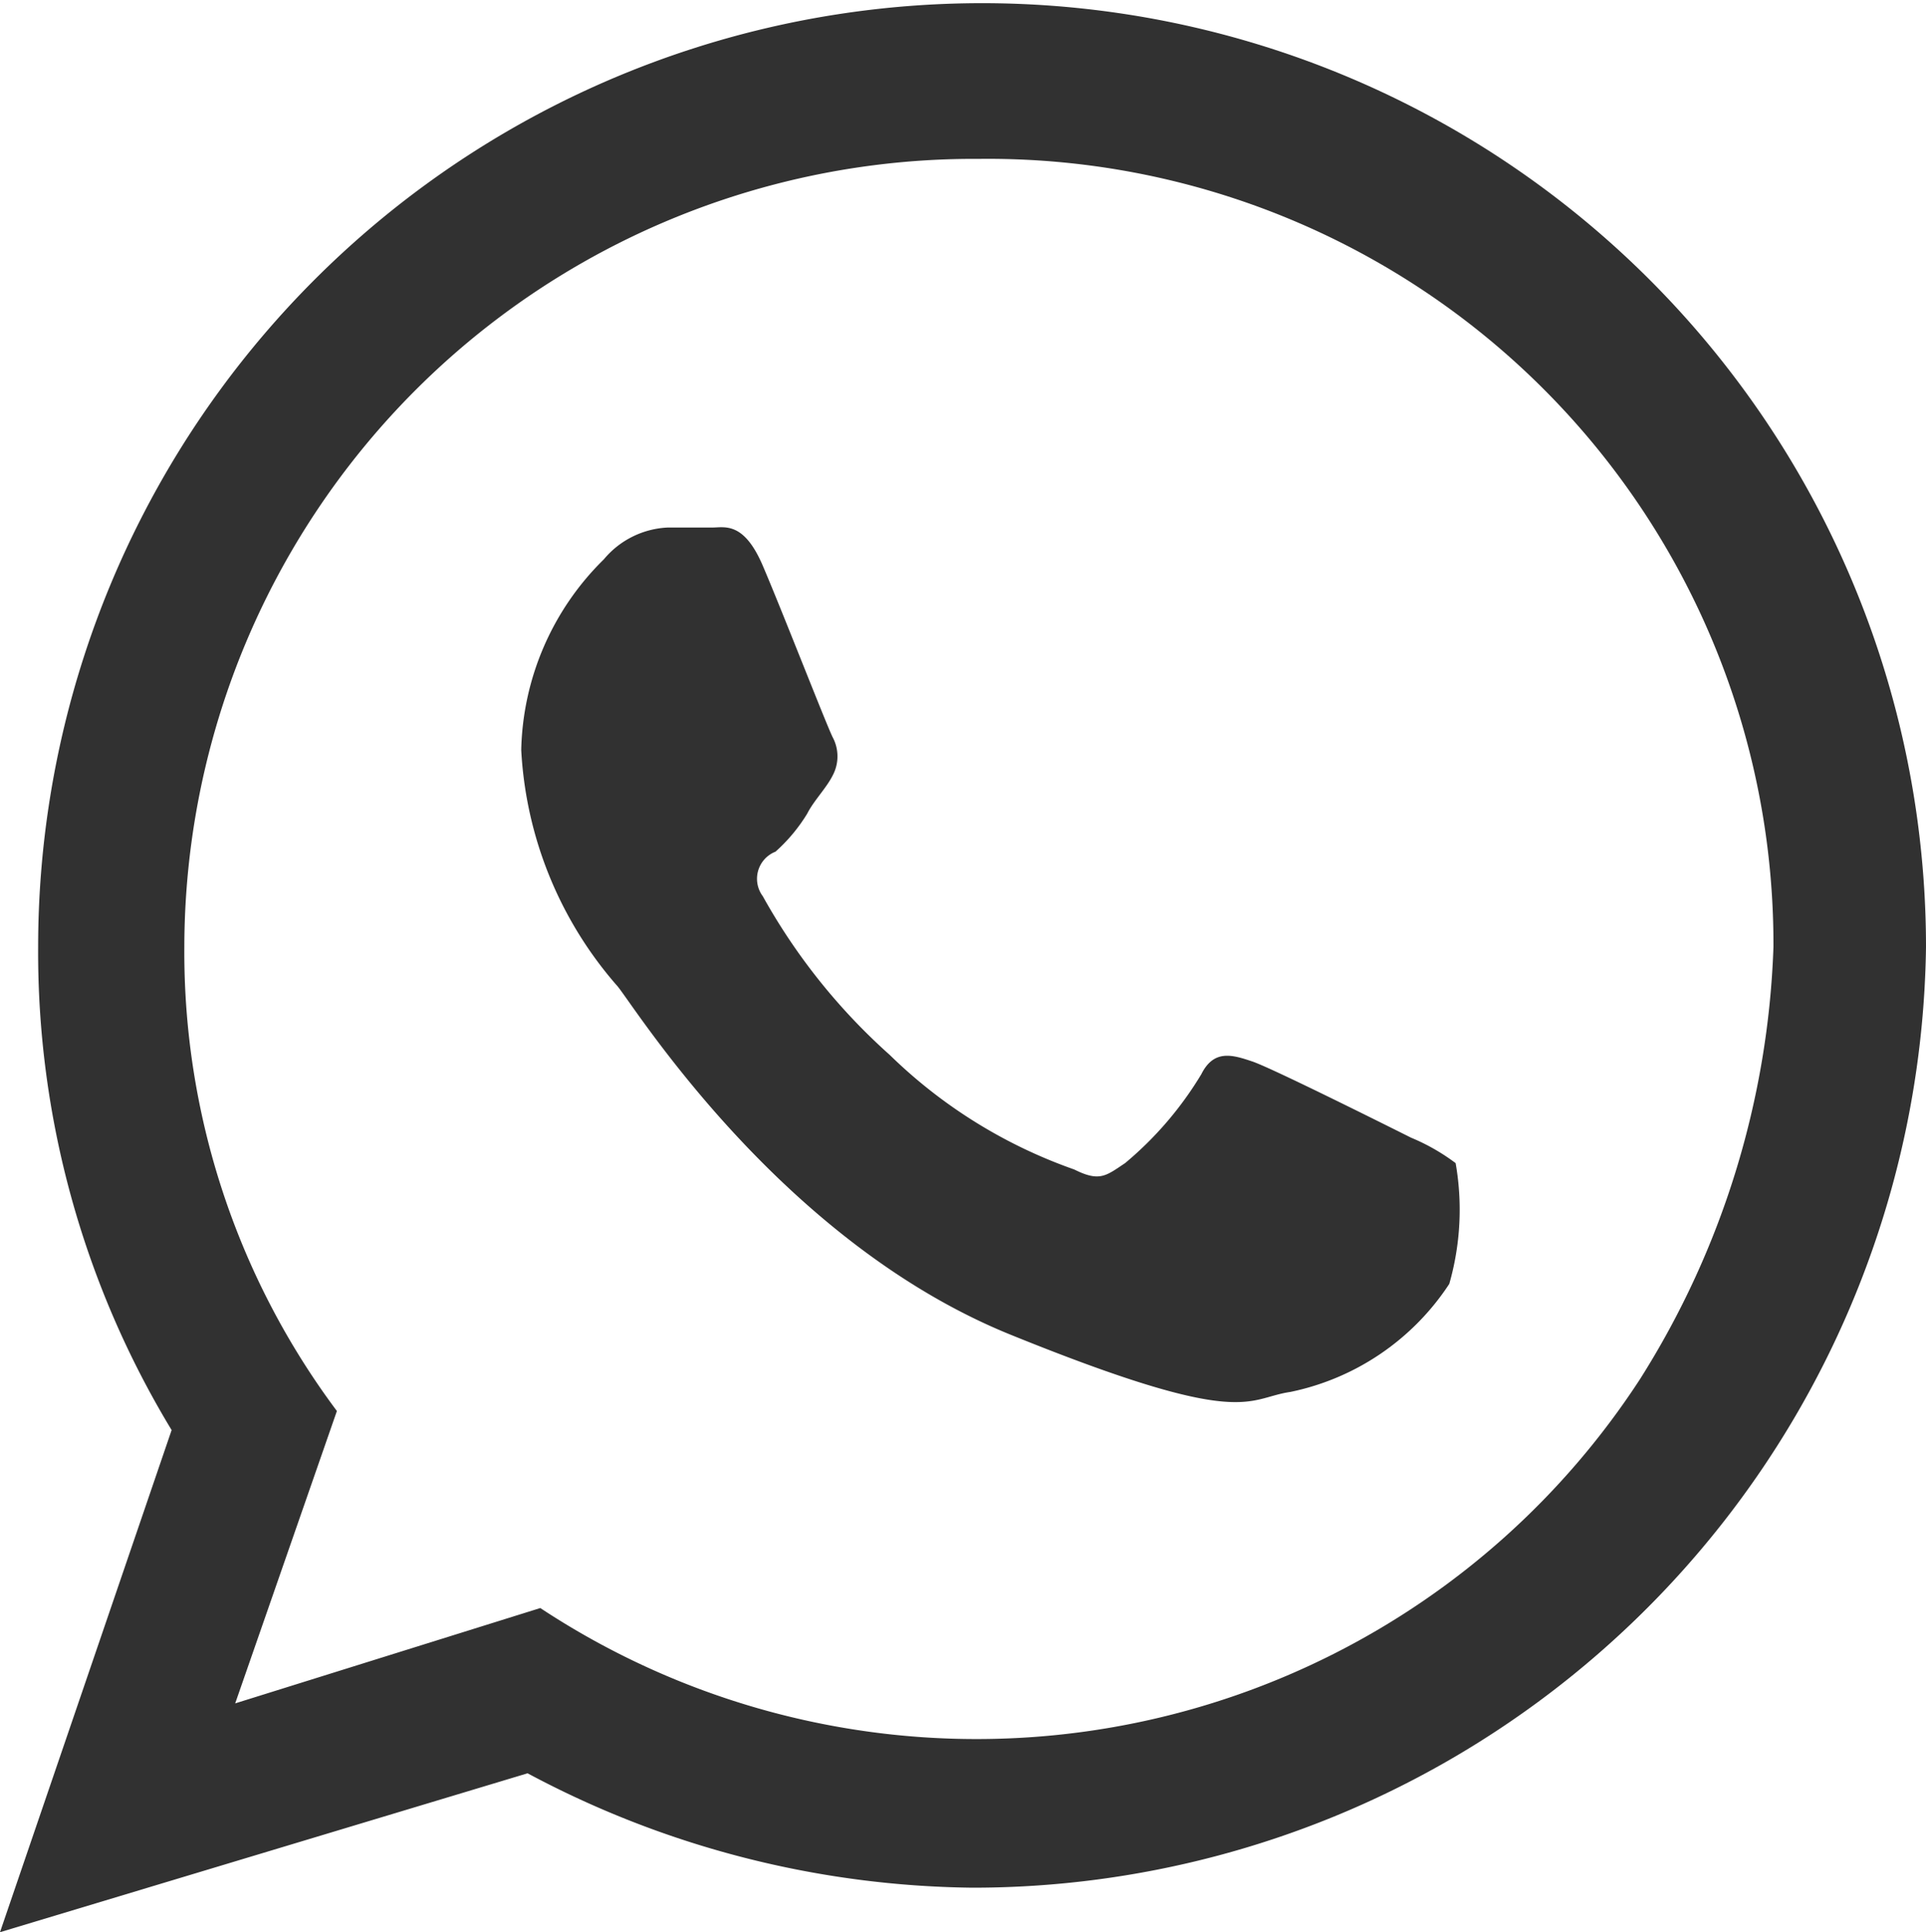
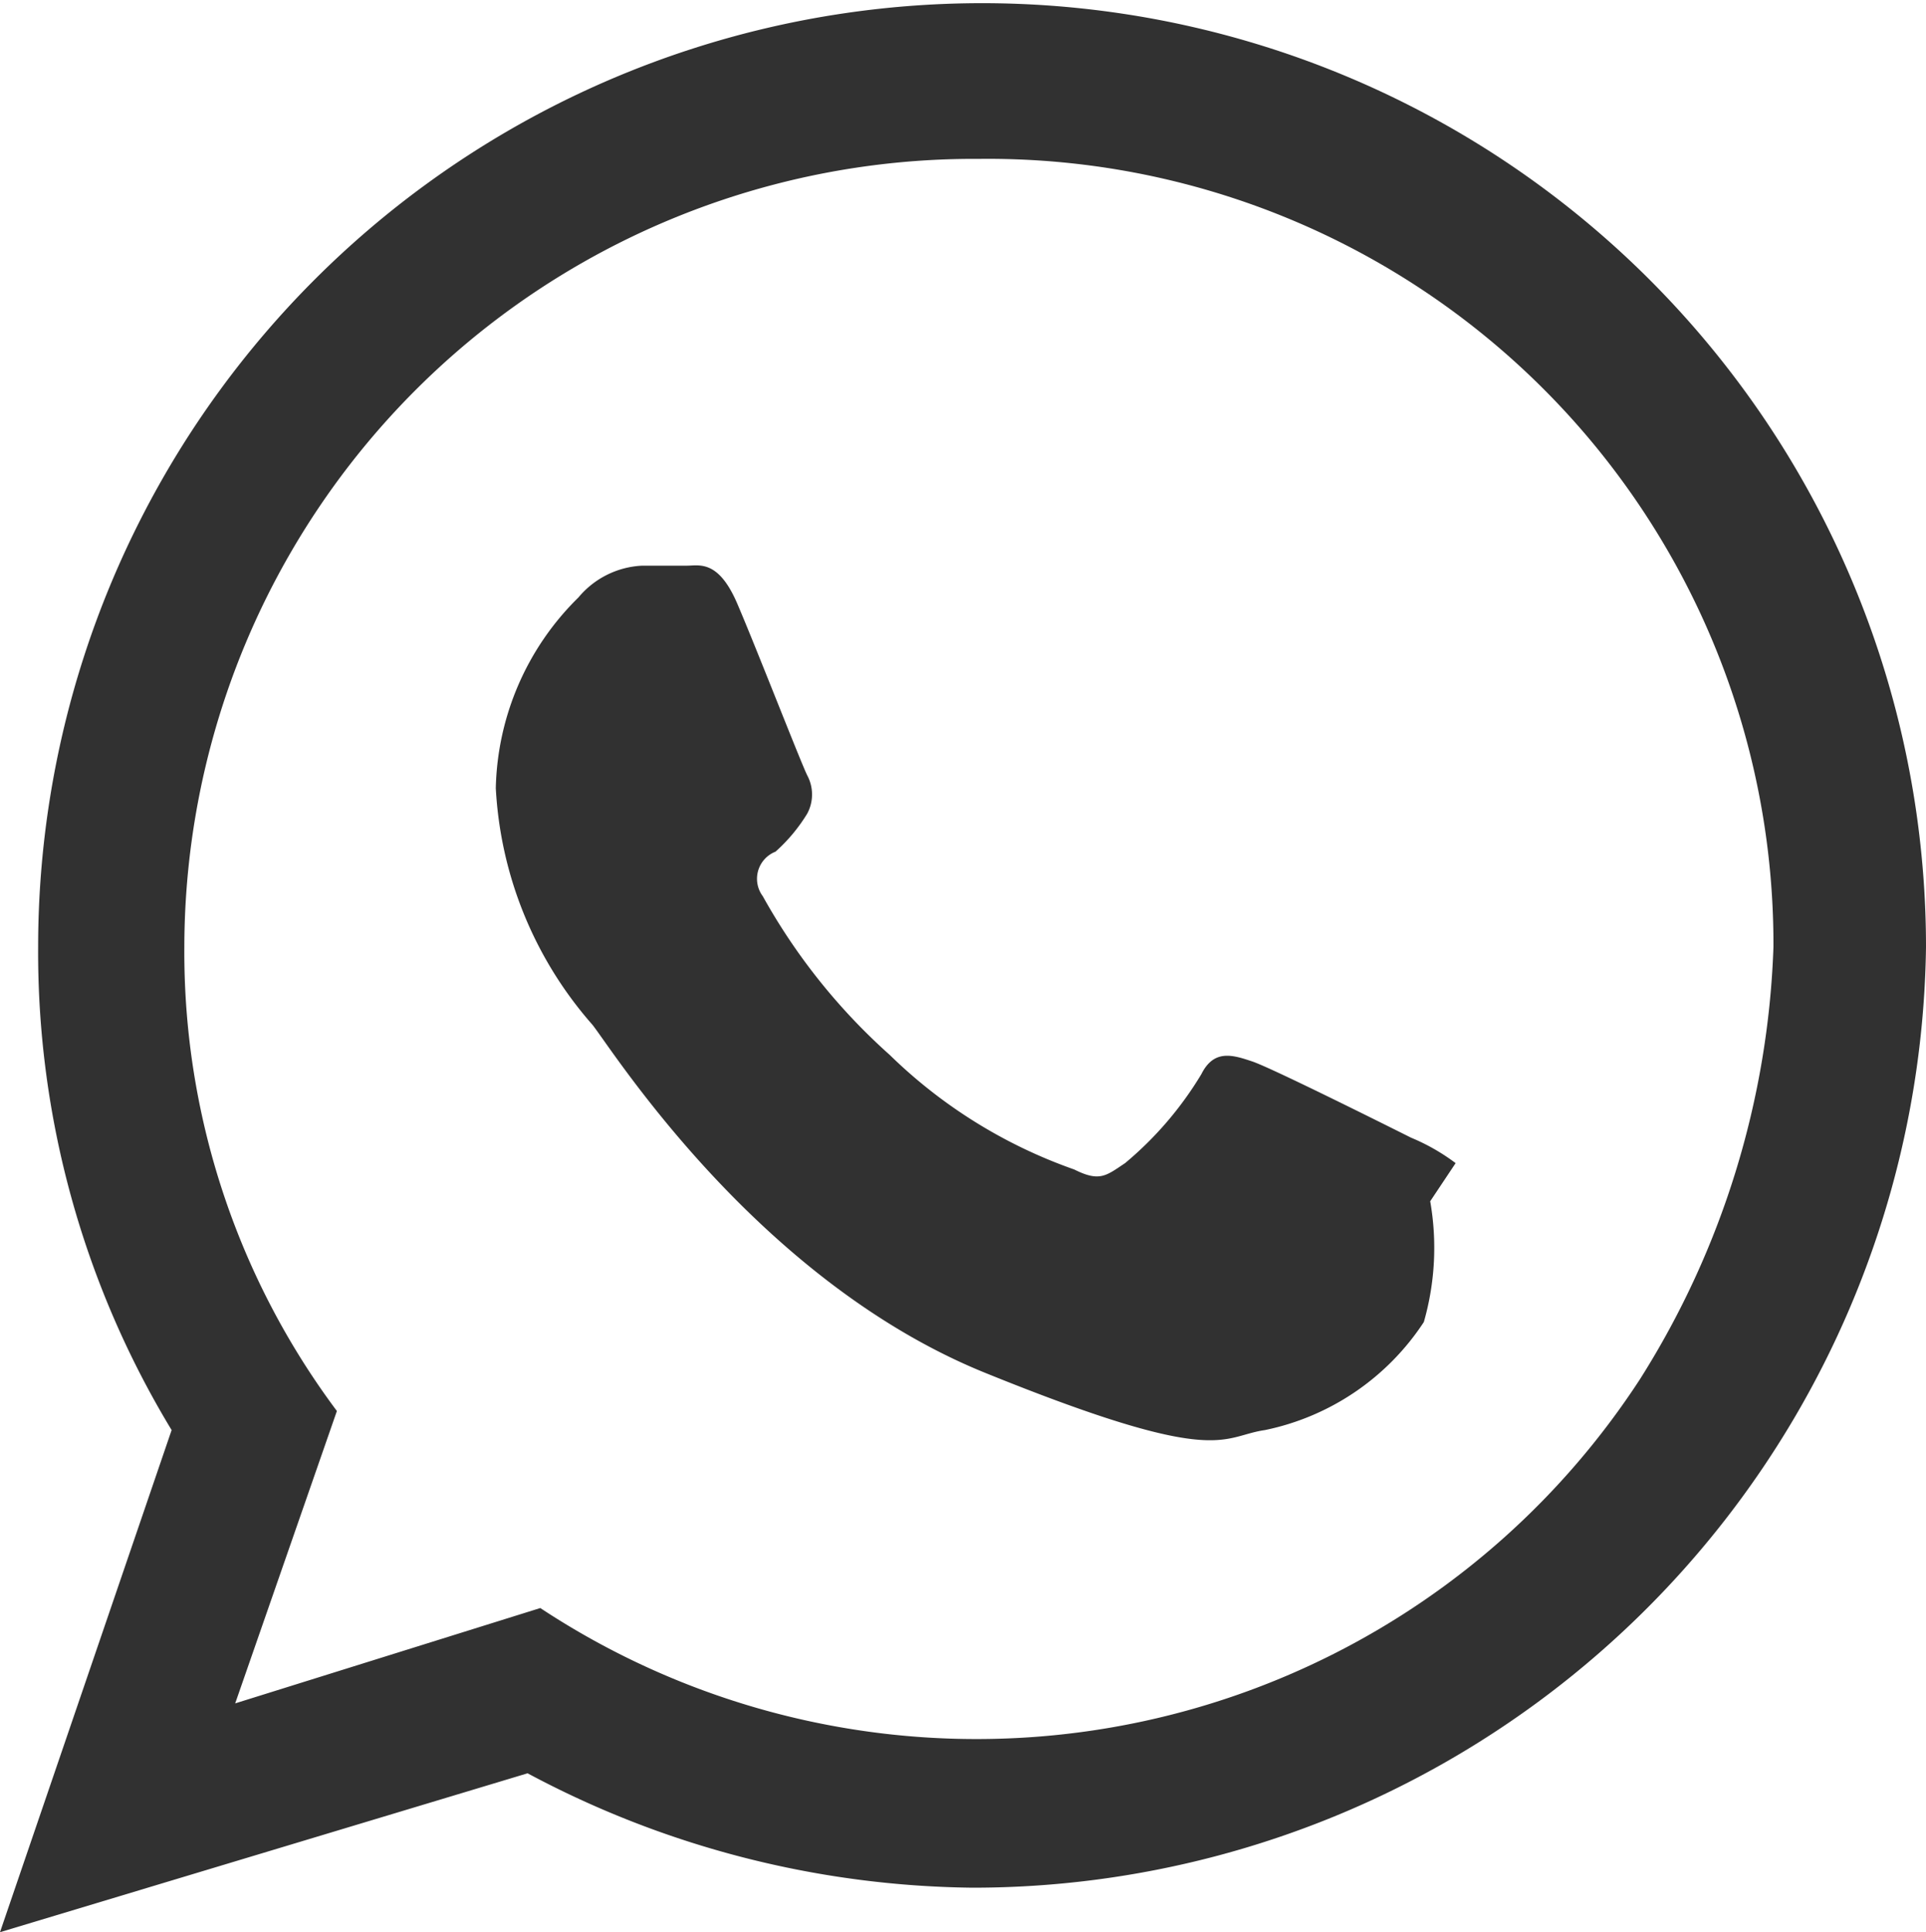
<svg xmlns="http://www.w3.org/2000/svg" width="30.3" height="30.4" viewBox="0 0 30.3 30.4">
-   <path d="M30.3,14.8a15,15,0,0,1-15,14.8,15.164,15.164,0,0,1-7-1.8L0,30.3l2.7-7.9A14.506,14.506,0,0,1,.6,14.8a14.85,14.85,0,1,1,29.7,0ZM15.4,2.4A12.419,12.419,0,0,0,2.9,14.8a12.058,12.058,0,0,0,2.4,7.3L3.7,26.7l4.8-1.5a12.453,12.453,0,0,0,17.3-3.6,13.588,13.588,0,0,0,2.1-6.8A12.356,12.356,0,0,0,15.4,2.4Zm7.5,15.8a3.217,3.217,0,0,0-.7-.4c-.4-.2-2.2-1.1-2.5-1.2s-.6-.2-.8.2a5.531,5.531,0,0,1-1.2,1.4c-.3.2-.4.3-.8.1A7.89,7.89,0,0,1,14,16.5,9.579,9.579,0,0,1,12,14a.458.458,0,0,1,.2-.7,2.651,2.651,0,0,0,.5-.6c.1-.2.3-.4.4-.6a.637.637,0,0,0,0-.6c-.1-.2-.8-2-1.1-2.7s-.6-.6-.8-.6h-.7a1.389,1.389,0,0,0-1,.5,4.335,4.335,0,0,0-1.3,3,6.125,6.125,0,0,0,1.5,3.7c.2.2,2.5,4,6.2,5.5s3.7,1,4.4.9a3.94,3.94,0,0,0,2.5-1.7,4.241,4.241,0,0,0,.1-1.9Z" transform="translate(0 0.1)" fill="#313131" />
+   <path d="M30.3,14.8a15,15,0,0,1-15,14.8,15.164,15.164,0,0,1-7-1.8L0,30.3l2.7-7.9A14.506,14.506,0,0,1,.6,14.8a14.85,14.85,0,1,1,29.7,0ZM15.4,2.4A12.419,12.419,0,0,0,2.9,14.8a12.058,12.058,0,0,0,2.4,7.3L3.7,26.7l4.8-1.5a12.453,12.453,0,0,0,17.3-3.6,13.588,13.588,0,0,0,2.1-6.8A12.356,12.356,0,0,0,15.4,2.4Zm7.5,15.8a3.217,3.217,0,0,0-.7-.4c-.4-.2-2.2-1.1-2.5-1.2s-.6-.2-.8.2a5.531,5.531,0,0,1-1.2,1.4c-.3.2-.4.3-.8.1A7.89,7.89,0,0,1,14,16.5,9.579,9.579,0,0,1,12,14a.458.458,0,0,1,.2-.7,2.651,2.651,0,0,0,.5-.6a.637.637,0,0,0,0-.6c-.1-.2-.8-2-1.1-2.7s-.6-.6-.8-.6h-.7a1.389,1.389,0,0,0-1,.5,4.335,4.335,0,0,0-1.3,3,6.125,6.125,0,0,0,1.5,3.7c.2.2,2.5,4,6.2,5.5s3.7,1,4.4.9a3.94,3.94,0,0,0,2.5-1.7,4.241,4.241,0,0,0,.1-1.9Z" transform="translate(0 0.1)" fill="#313131" />
</svg>